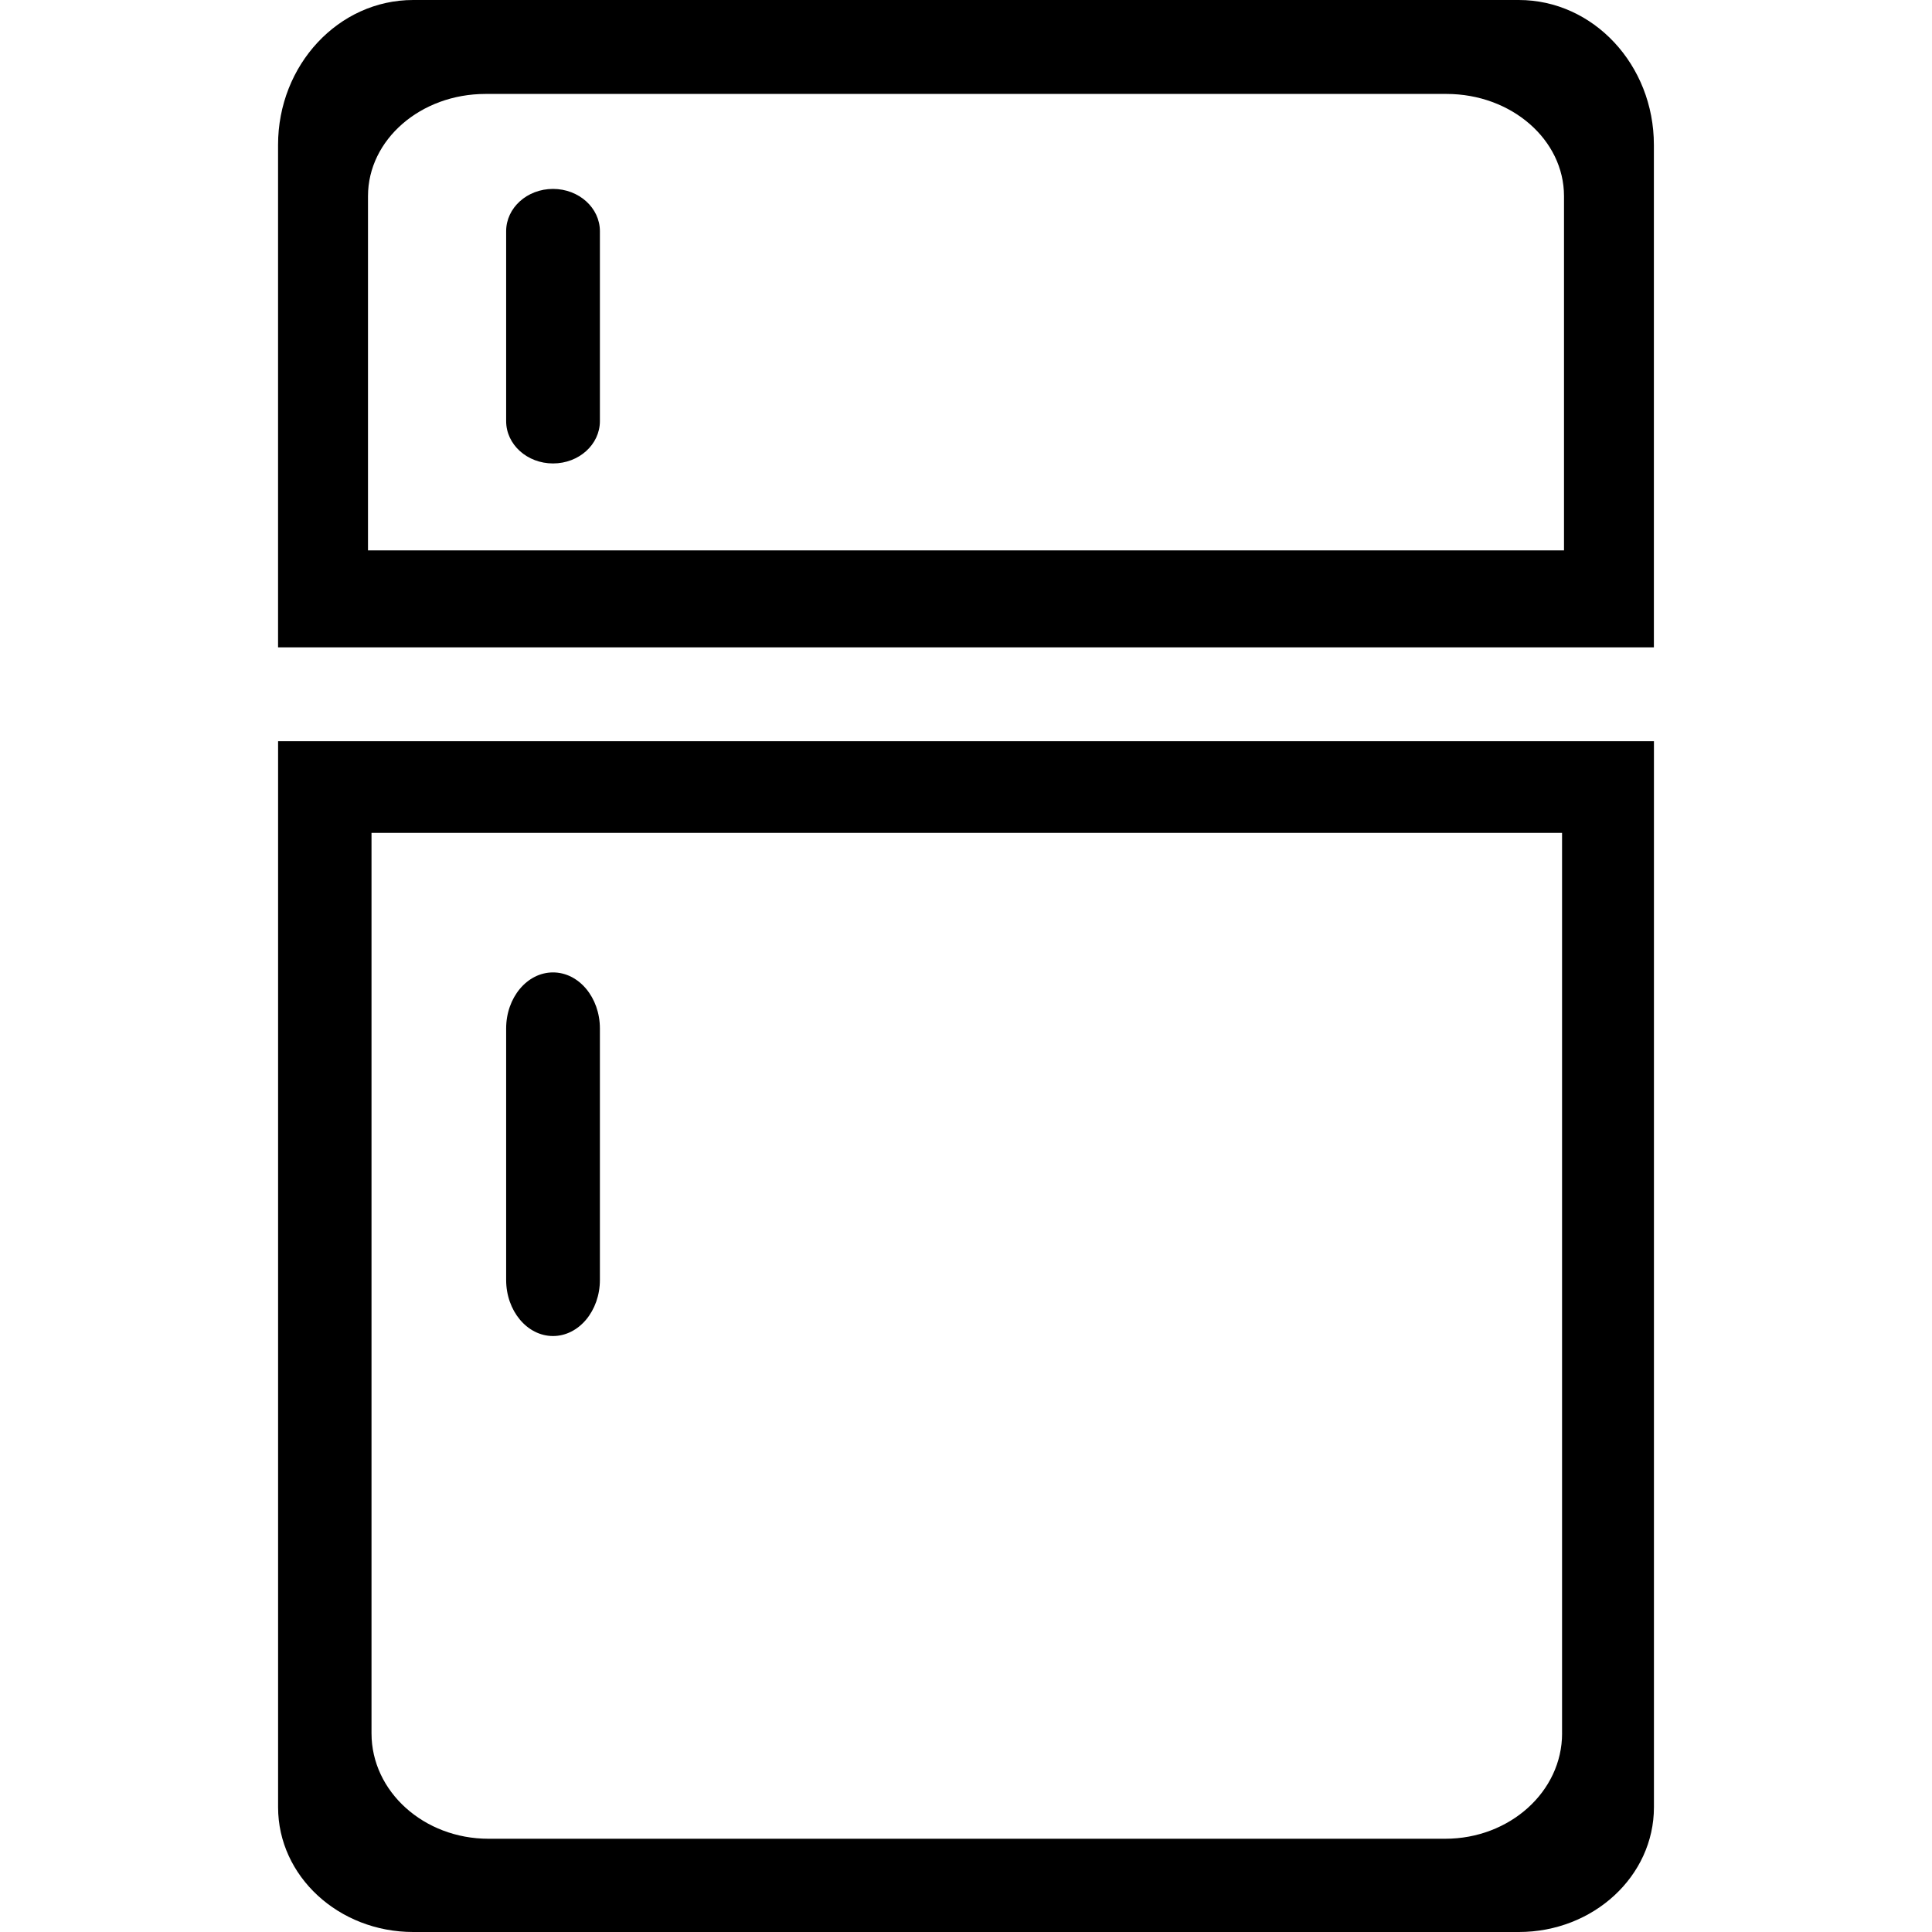
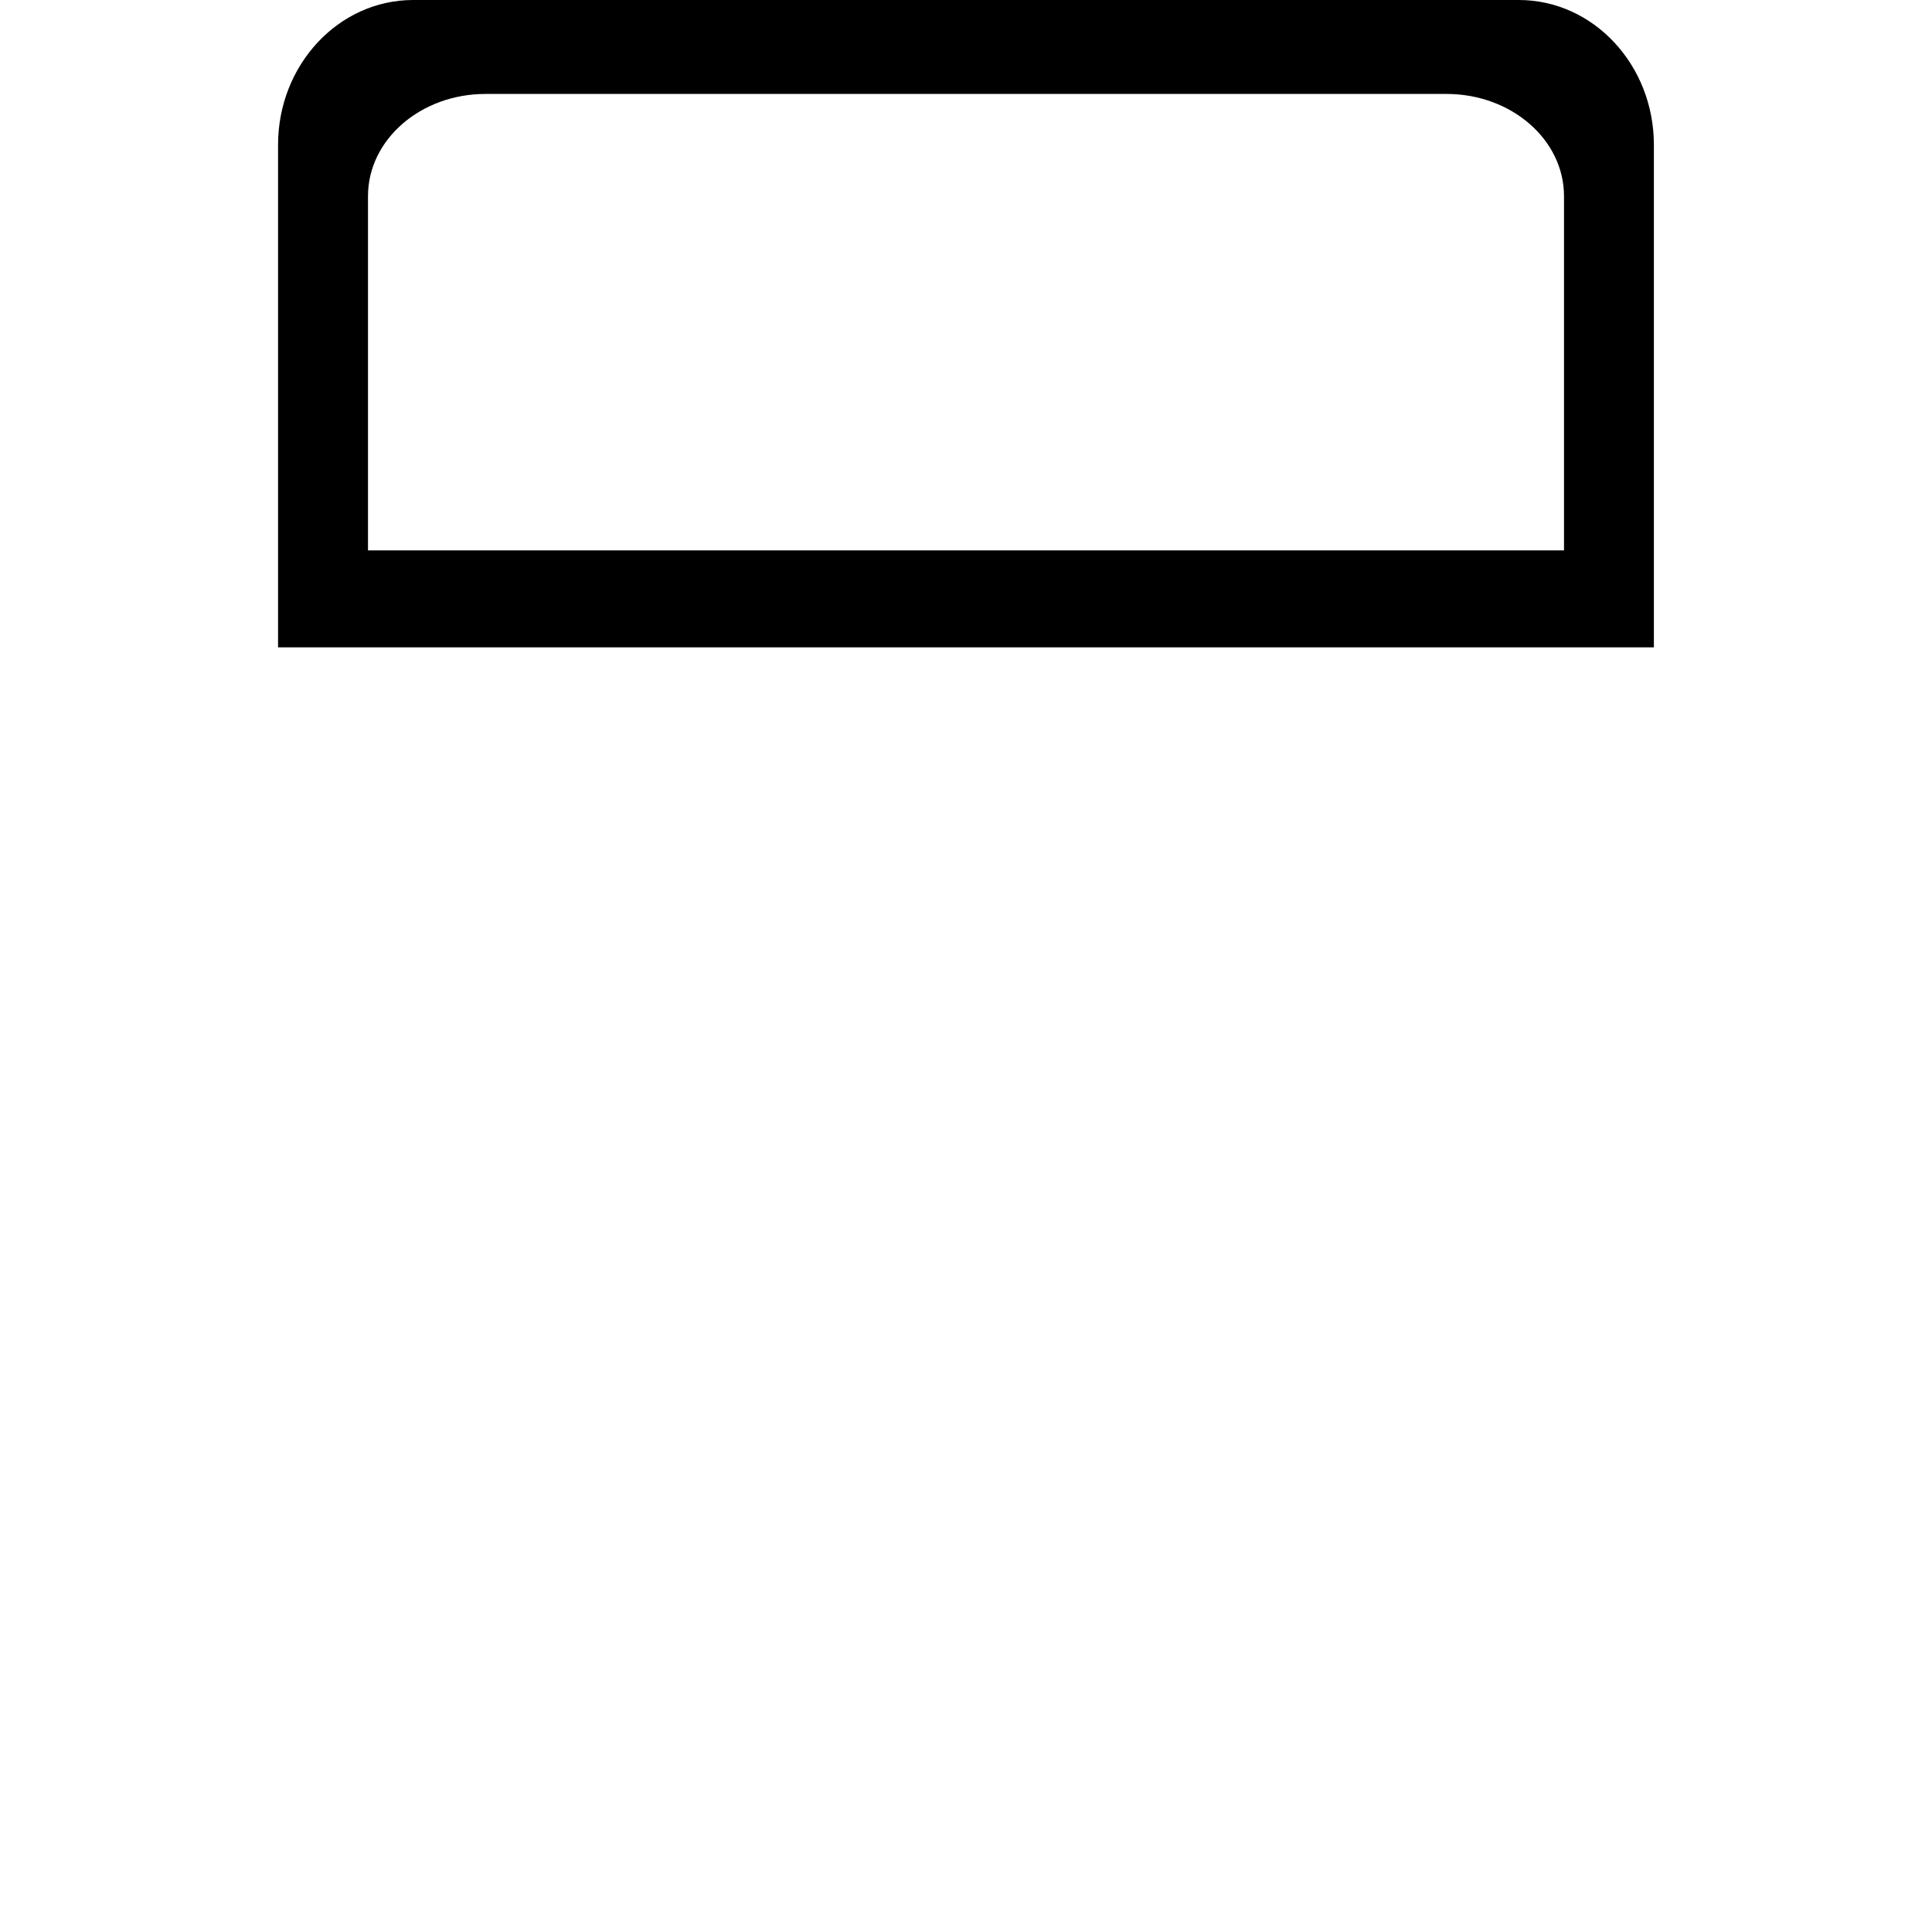
<svg xmlns="http://www.w3.org/2000/svg" version="1.1" id="Capa_1" x="0px" y="0px" width="635.477px" height="635.477px" viewBox="0 0 635.477 635.477" style="enable-background:new 0 0 635.477 635.477;" xml:space="preserve">
  <g>
    <g>
-       <path d="M513.804,570.147c0,19.138-17.223,34.658-38.432,34.658H160.663c-21.238,0-38.465-15.53-38.465-34.658V273.949h391.596    v296.199H513.804z M91.469,243.798v350.641c0,22.678,19.916,41.038,44.441,41.038h363.667c24.524,0,44.44-18.36,44.44-41.038    V243.798H91.469L91.469,243.798z" />
      <path d="M514.436,181.036H121.041V64.508c0-18.56,17.31-33.608,38.64-33.608H475.79c21.336,0,38.646,15.049,38.646,33.608V181.036    L514.436,181.036z M499.558,0H135.9c-24.535,0-44.441,21.341-44.441,47.66v165.268h452.539V47.65    C543.998,21.331,524.082,0,499.558,0L499.558,0z" />
-       <path d="M197.32,138.516c0,7.697-6.9,13.921-15.423,13.921l0,0c-8.504,0-15.413-6.224-15.413-13.921V76.051    c0-7.688,6.89-13.911,15.413-13.911l0,0c8.514,0,15.423,6.224,15.423,13.911V138.516L197.32,138.516z" />
-       <path d="M197.32,420.993c0,10.162-6.9,18.457-15.423,18.457l0,0c-8.504,0-15.413-8.266-15.413-18.457v-82.697    c0-10.172,6.89-18.447,15.413-18.447l0,0c8.514,0,15.423,8.256,15.423,18.447V420.993L197.32,420.993z" />
    </g>
  </g>
  <g>
</g>
  <g>
</g>
  <g>
</g>
  <g>
</g>
  <g>
</g>
  <g>
</g>
  <g>
</g>
  <g>
</g>
  <g>
</g>
  <g>
</g>
  <g>
</g>
  <g>
</g>
  <g>
</g>
  <g>
</g>
  <g>
</g>
</svg>